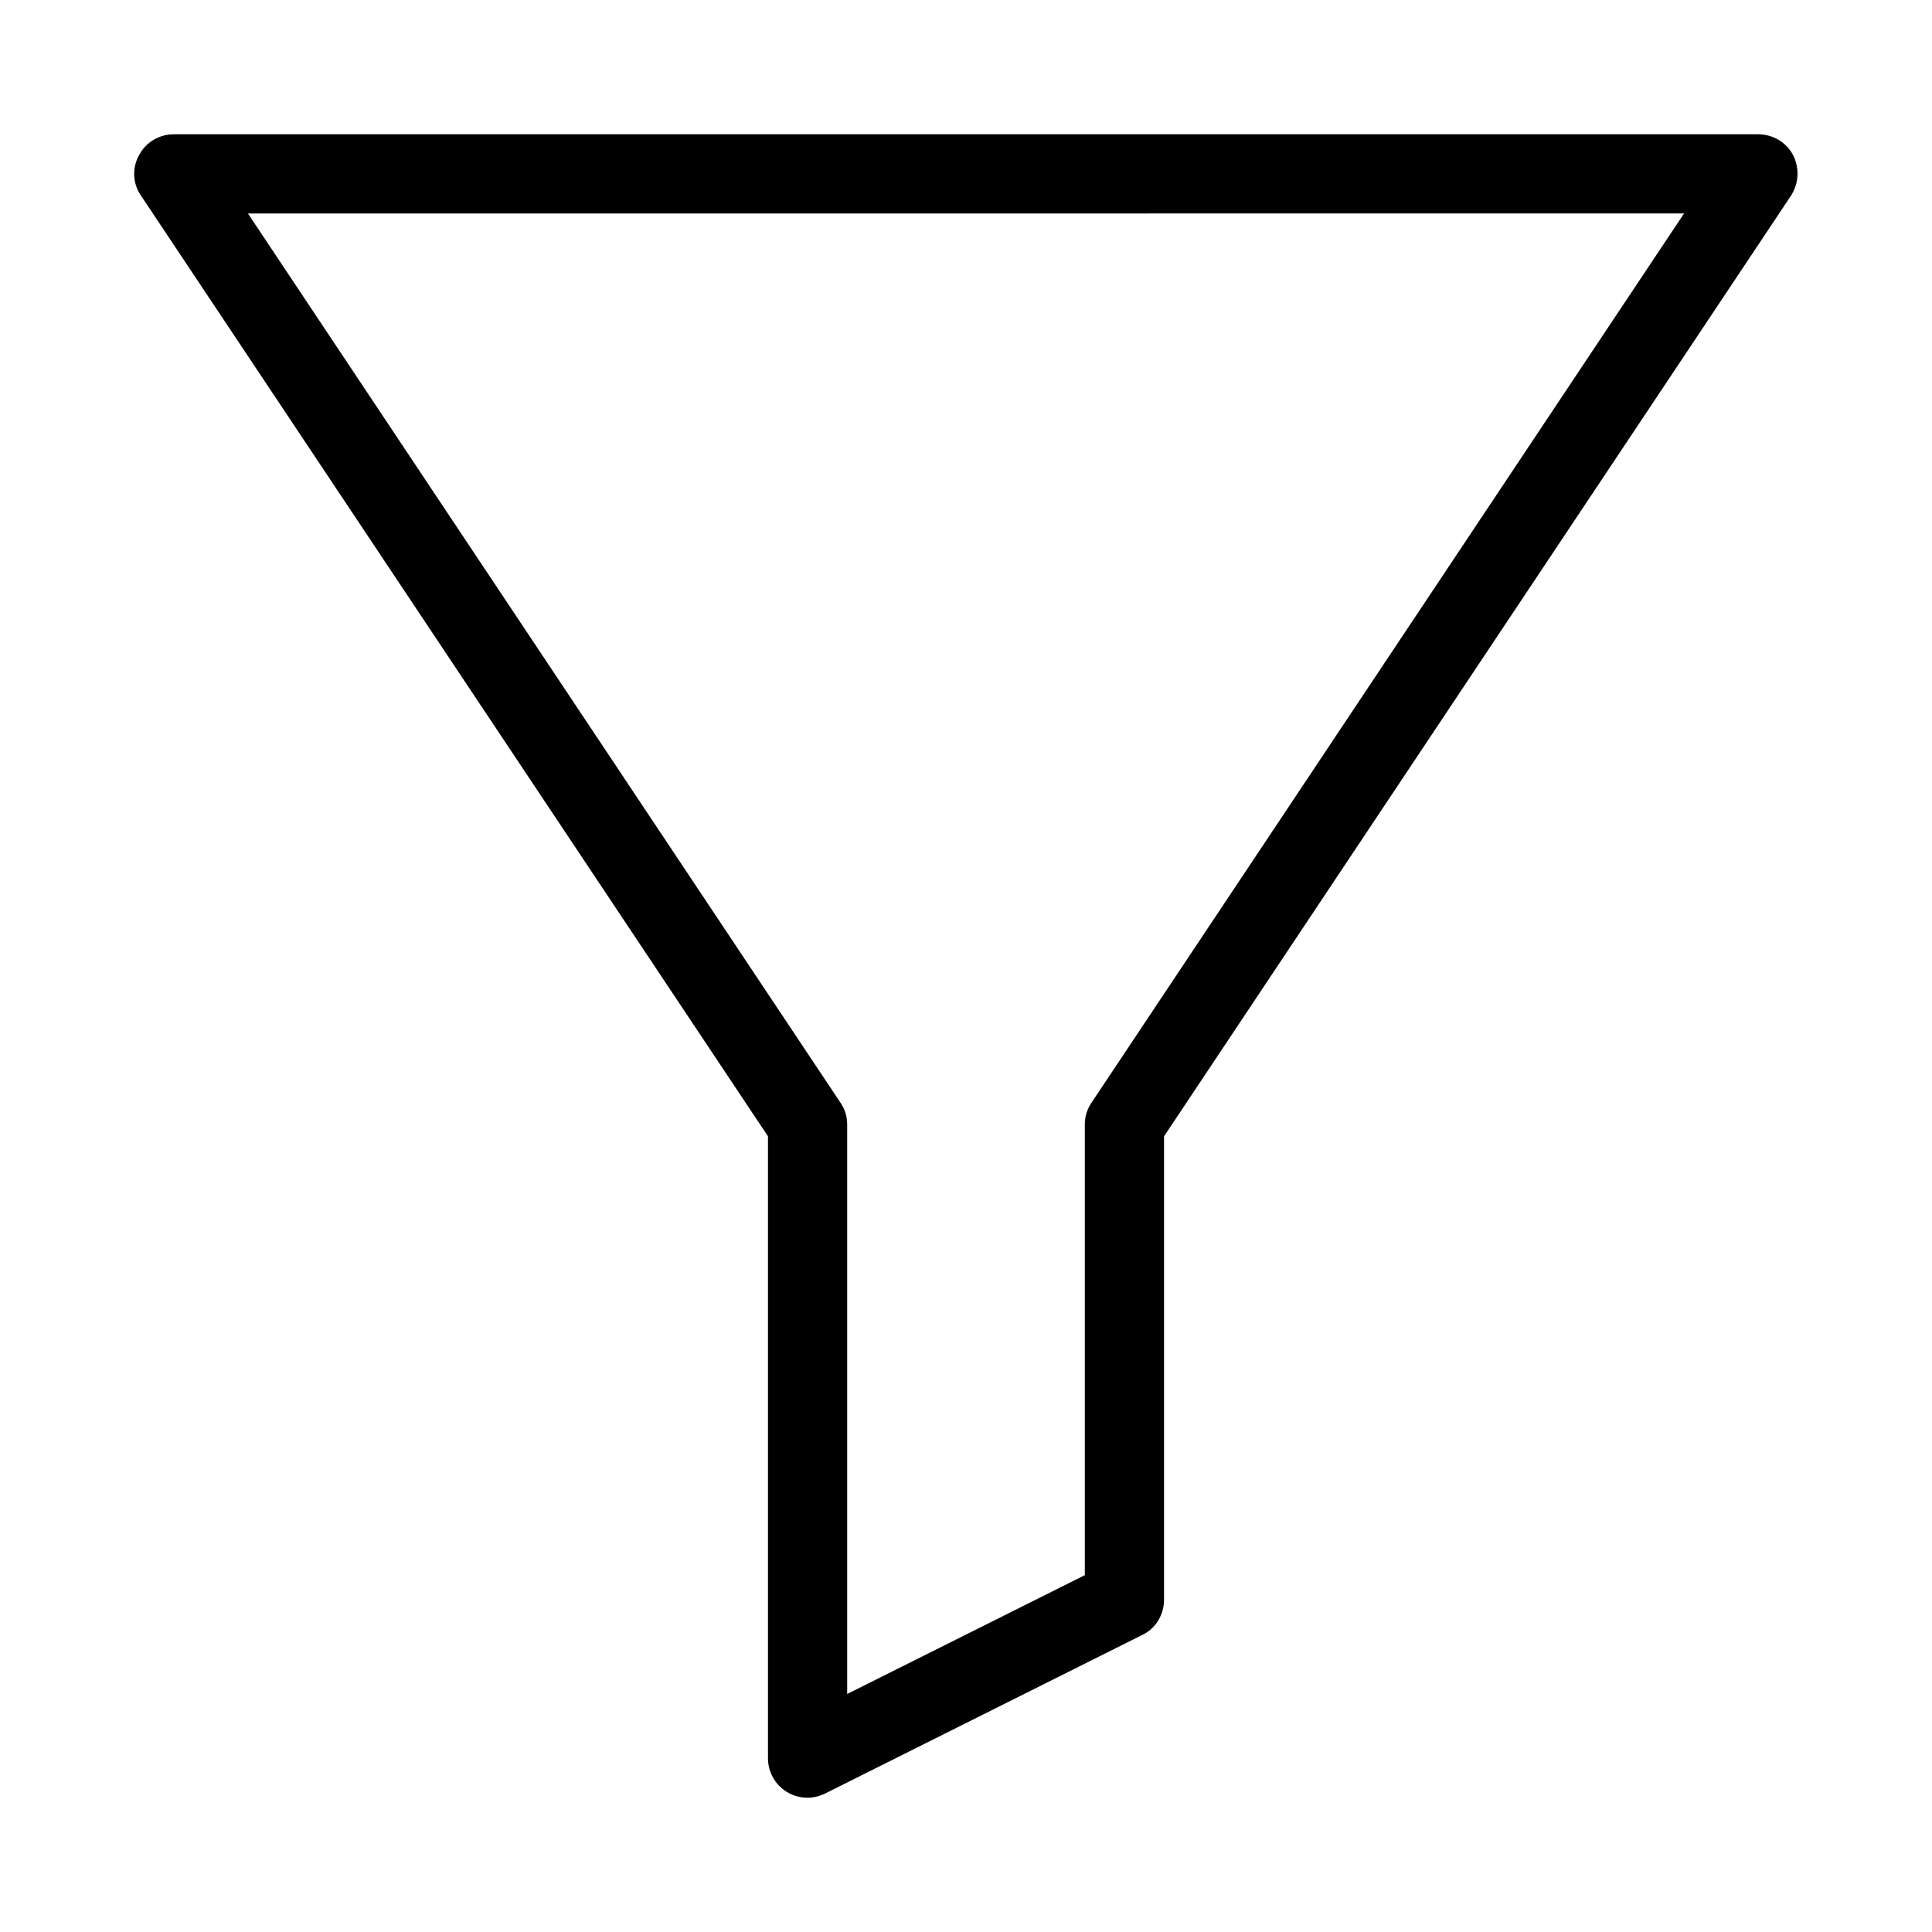
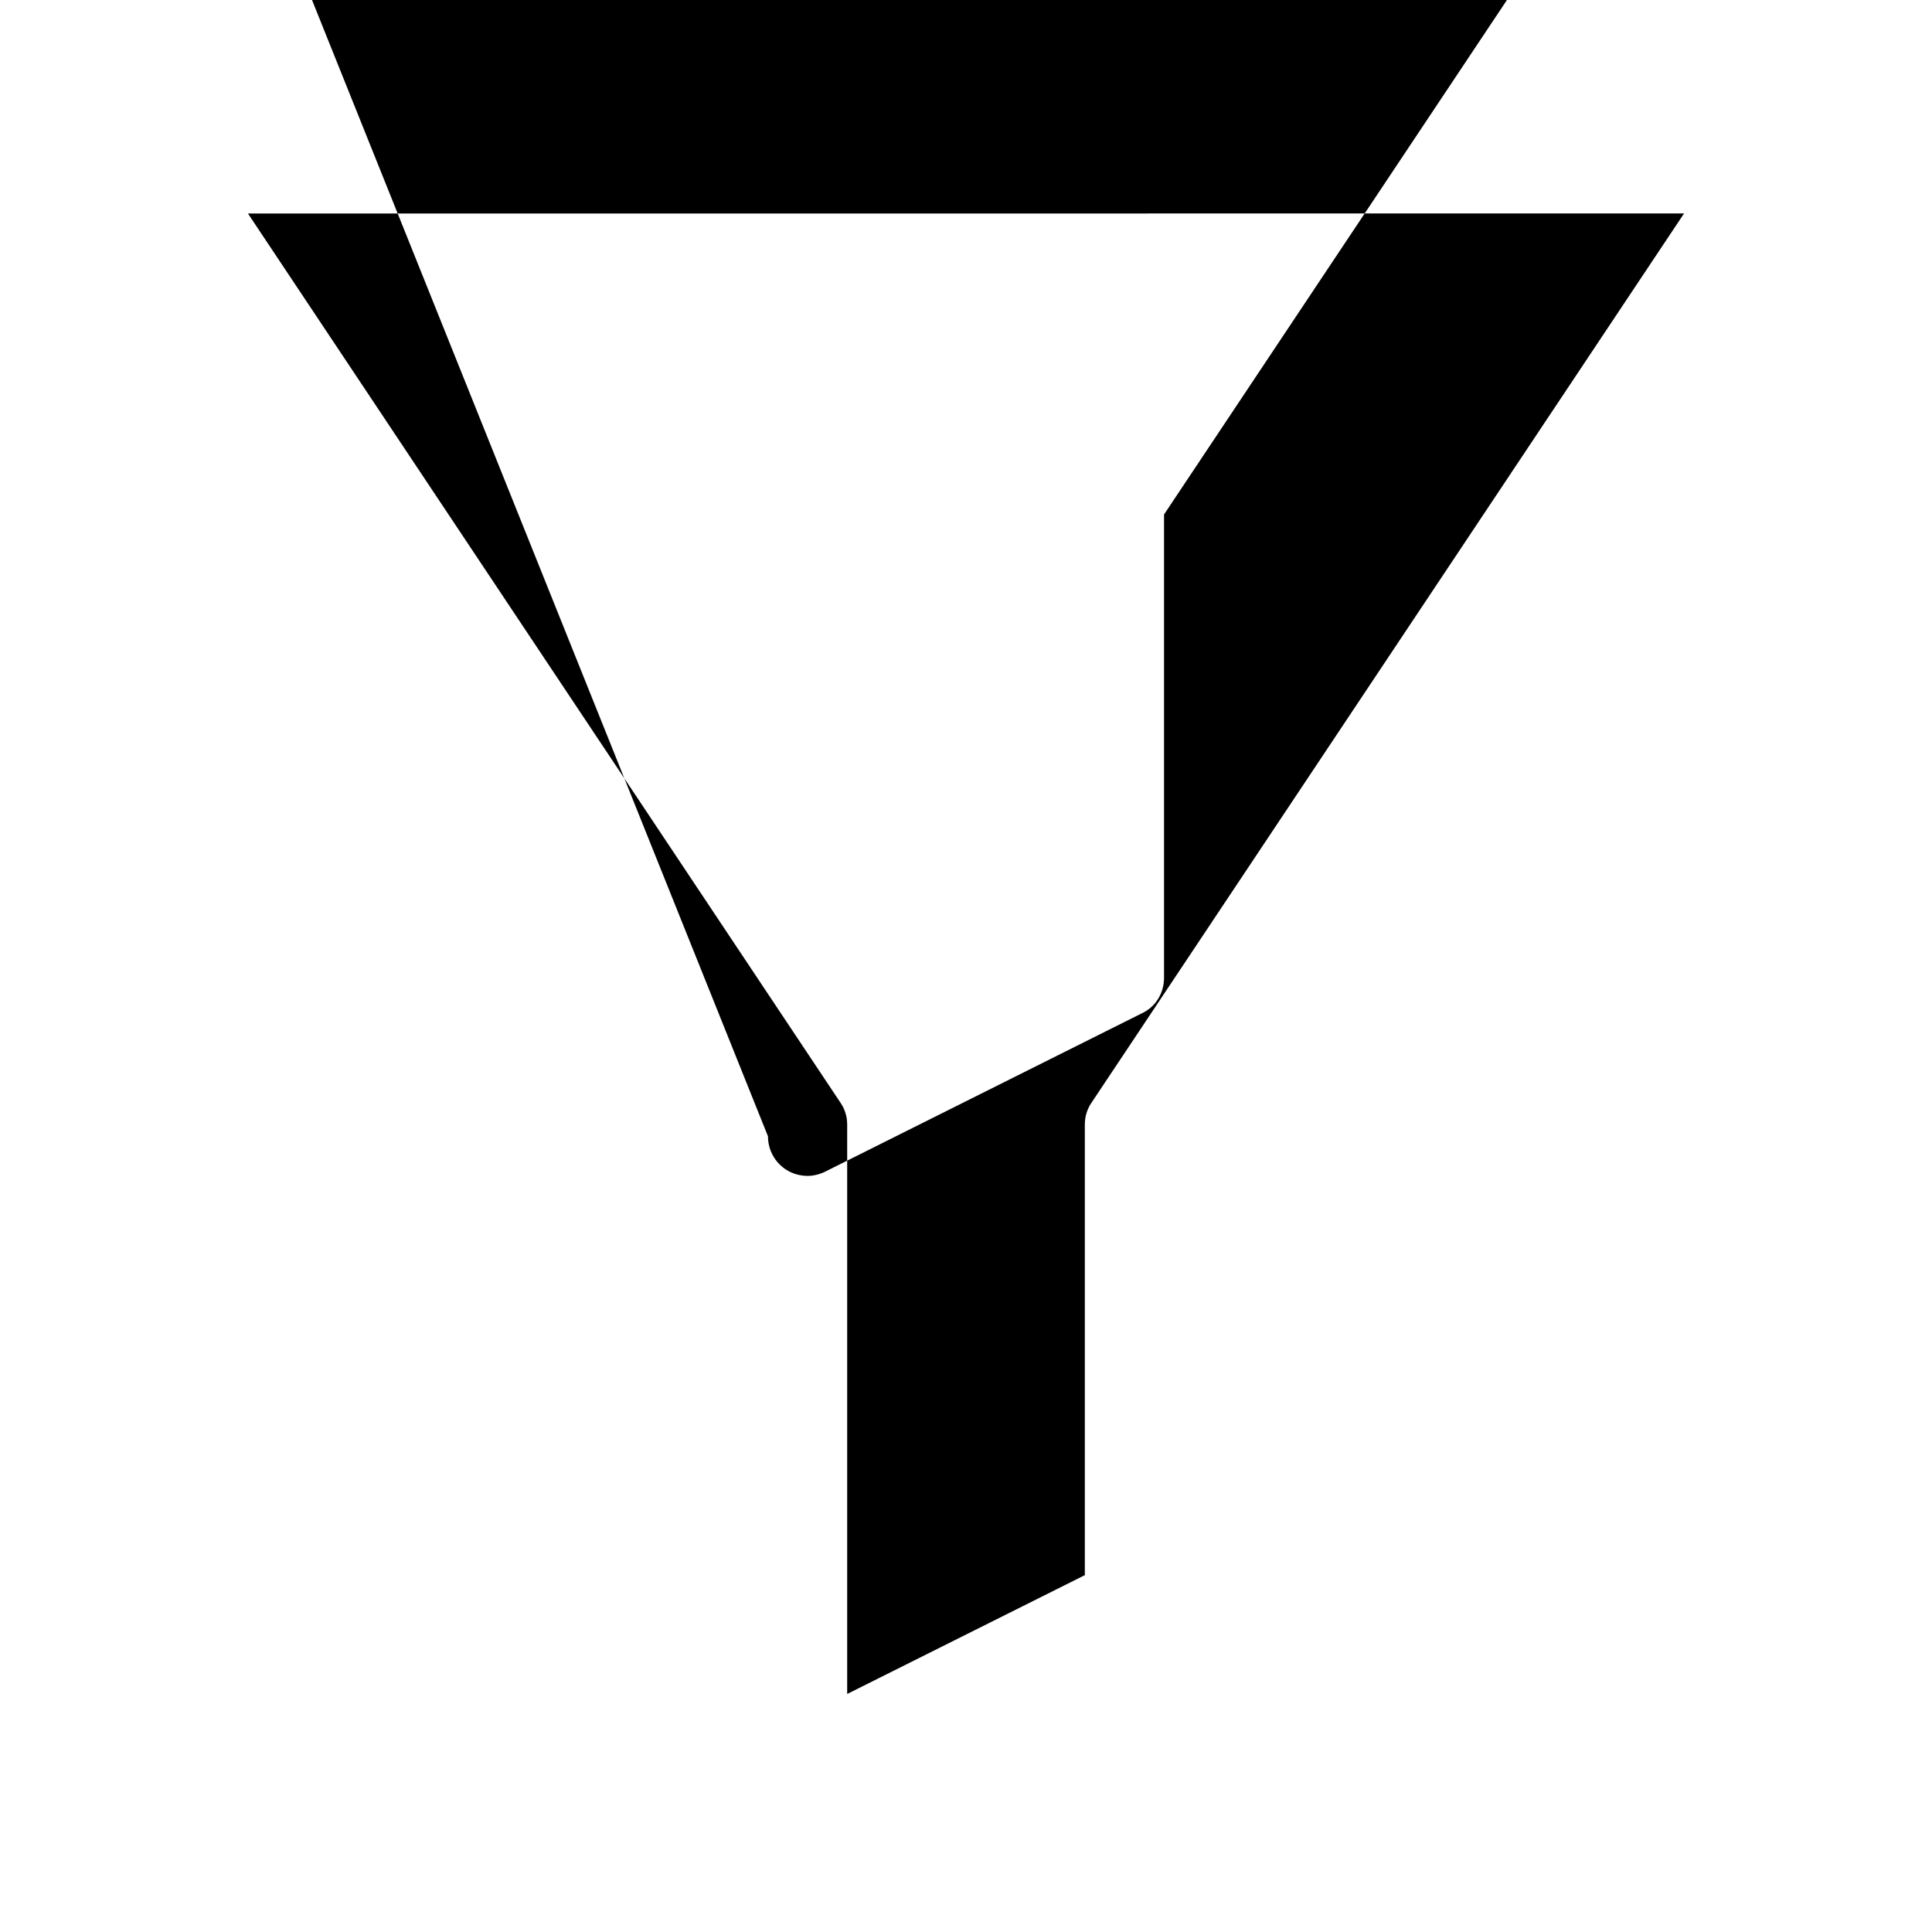
<svg xmlns="http://www.w3.org/2000/svg" fill="#000000" width="800px" height="800px" version="1.1" viewBox="144 144 512 512">
-   <path d="m347.52 445.13v164.79c0 3.672 1.891 7.031 4.934 8.922 1.676 1.051 3.672 1.574 5.562 1.574 1.574 0 3.254-0.418 4.723-1.156l83.969-41.984c3.566-1.676 5.773-5.352 5.773-9.34v-122.8l166.15-249.28c2.098-3.254 2.309-7.348 0.523-10.812-1.781-3.359-5.352-5.457-9.234-5.457h-419.84c-3.883 0-7.453 2.098-9.238 5.562-1.887 3.359-1.68 7.559 0.527 10.707zm242.77-244.56-157.02 235.64c-1.152 1.68-1.781 3.672-1.781 5.773v119.45l-62.977 31.488v-150.93c0-2.098-0.629-4.094-1.785-5.773l-157.02-235.64z" />
+   <path d="m347.52 445.13c0 3.672 1.891 7.031 4.934 8.922 1.676 1.051 3.672 1.574 5.562 1.574 1.574 0 3.254-0.418 4.723-1.156l83.969-41.984c3.566-1.676 5.773-5.352 5.773-9.34v-122.8l166.15-249.28c2.098-3.254 2.309-7.348 0.523-10.812-1.781-3.359-5.352-5.457-9.234-5.457h-419.84c-3.883 0-7.453 2.098-9.238 5.562-1.887 3.359-1.68 7.559 0.527 10.707zm242.77-244.56-157.02 235.64c-1.152 1.68-1.781 3.672-1.781 5.773v119.45l-62.977 31.488v-150.93c0-2.098-0.629-4.094-1.785-5.773l-157.02-235.64z" />
</svg>